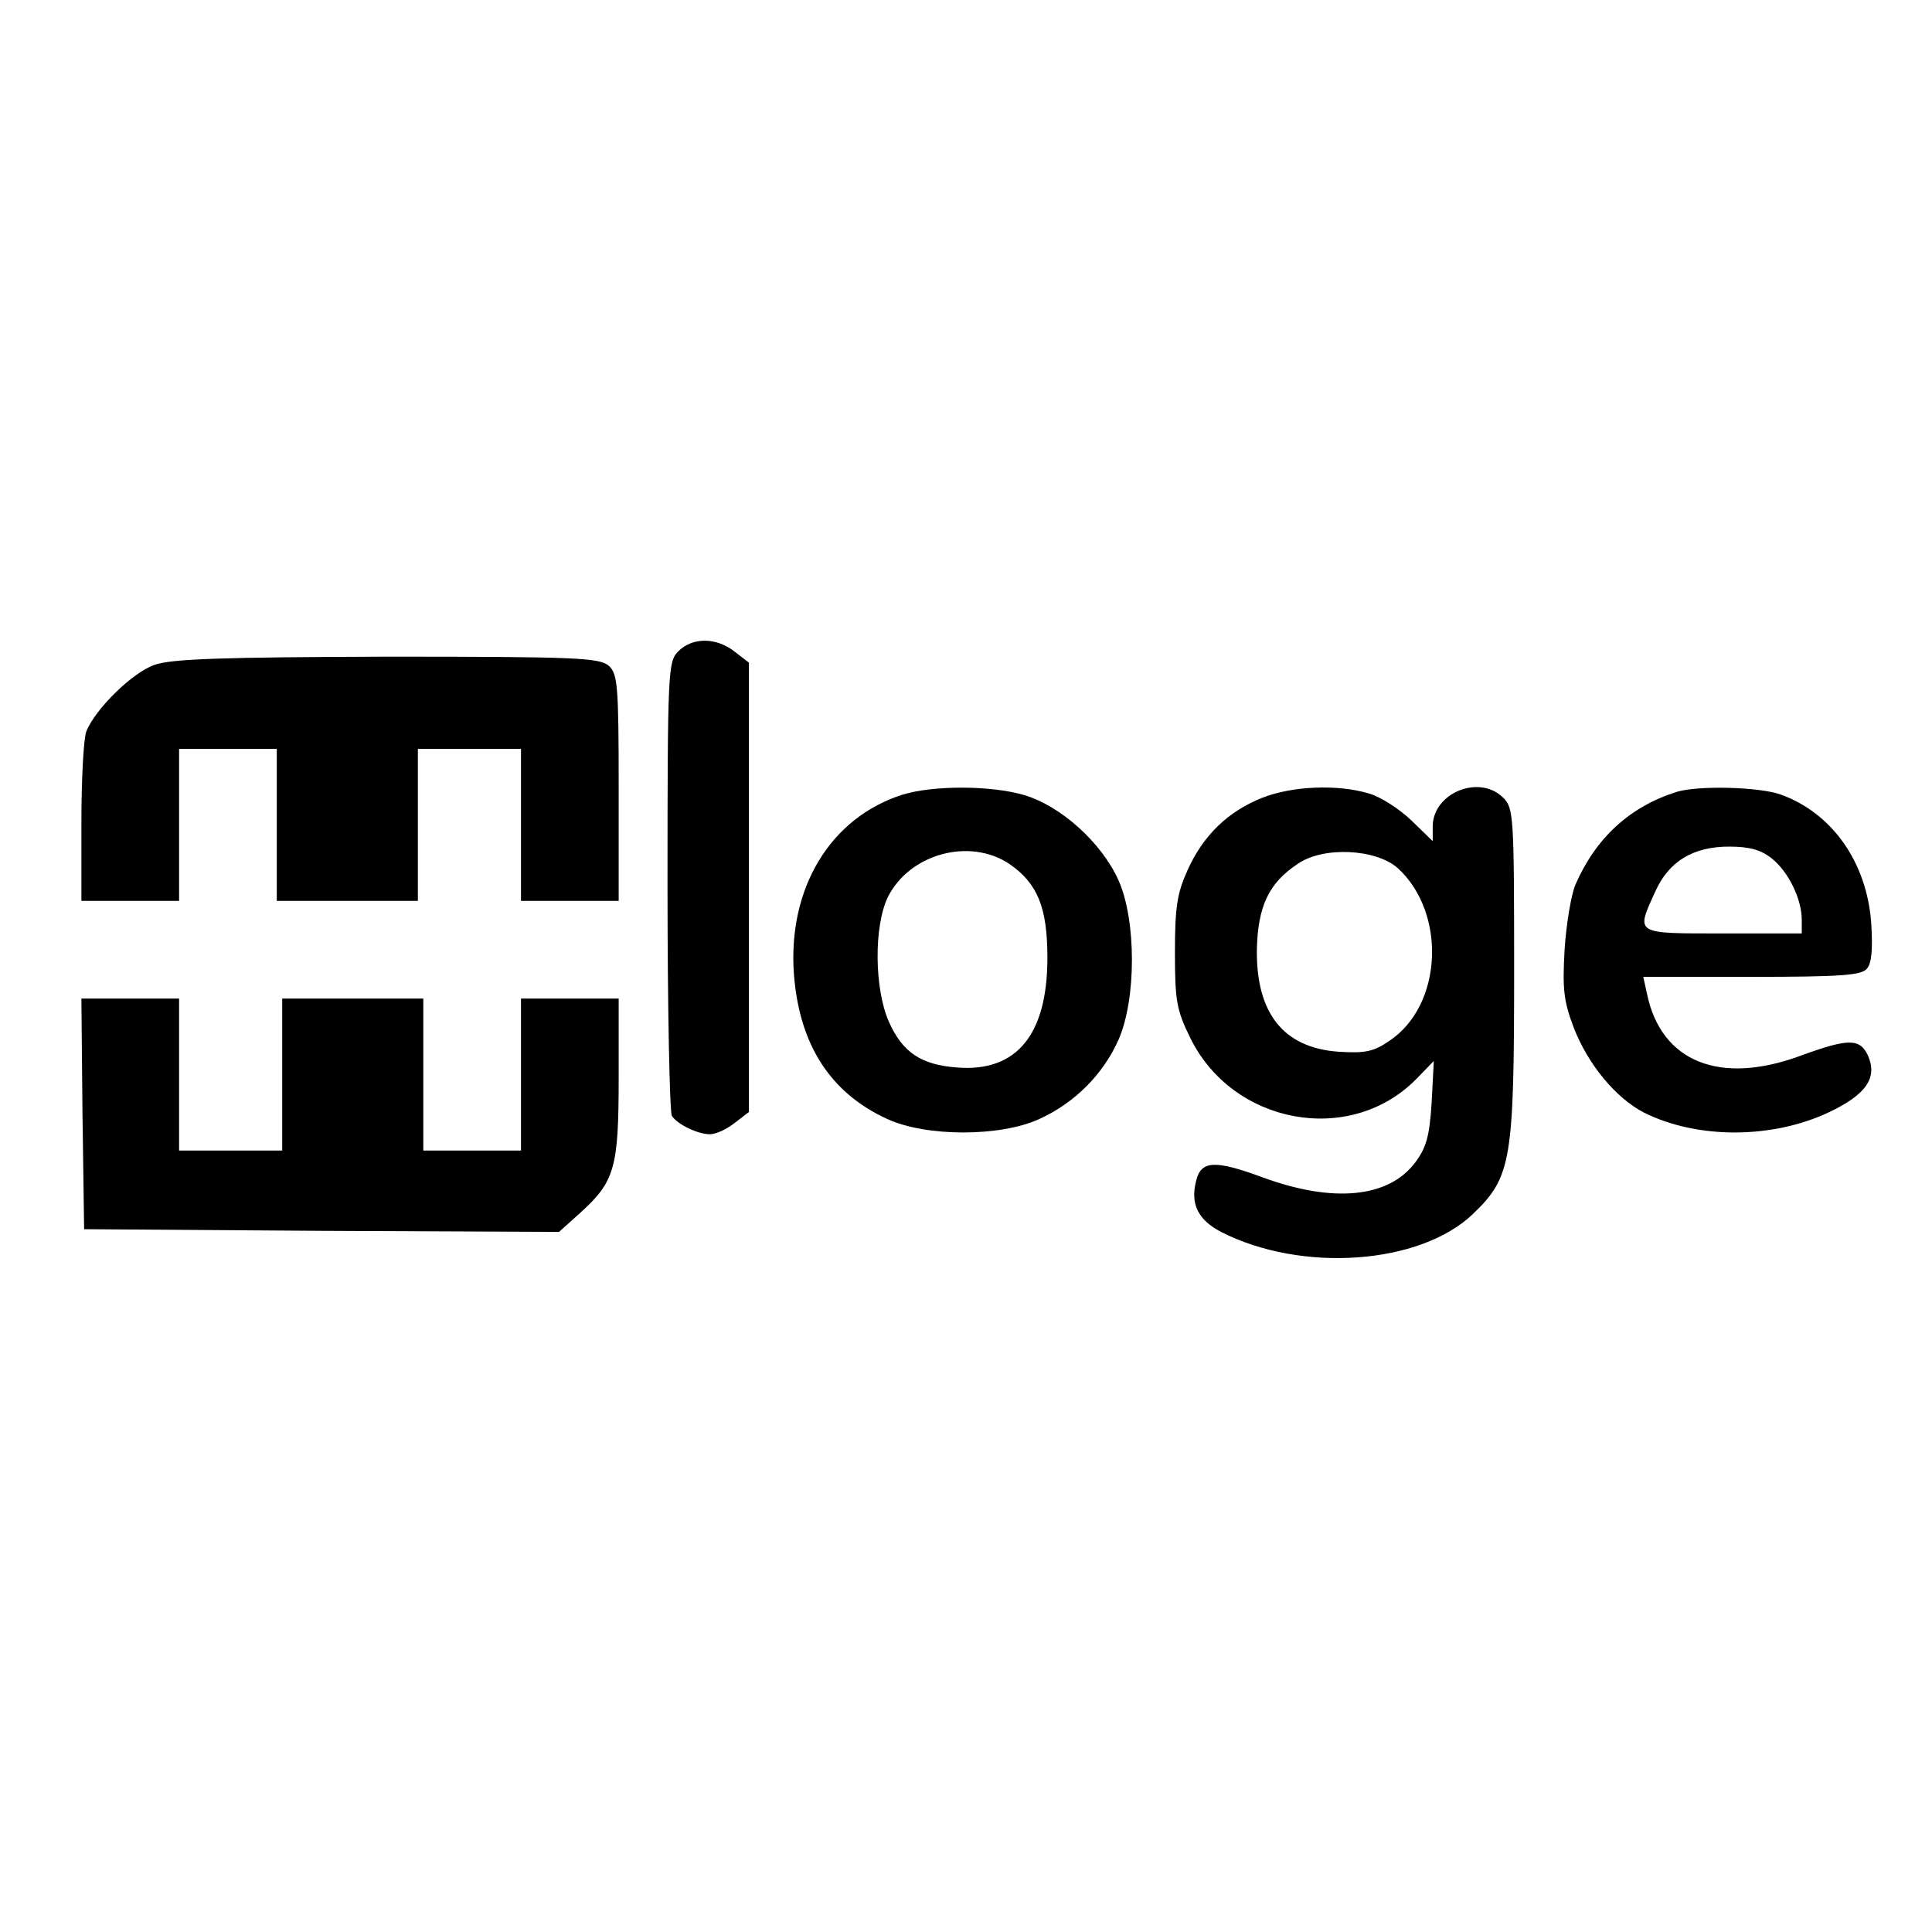
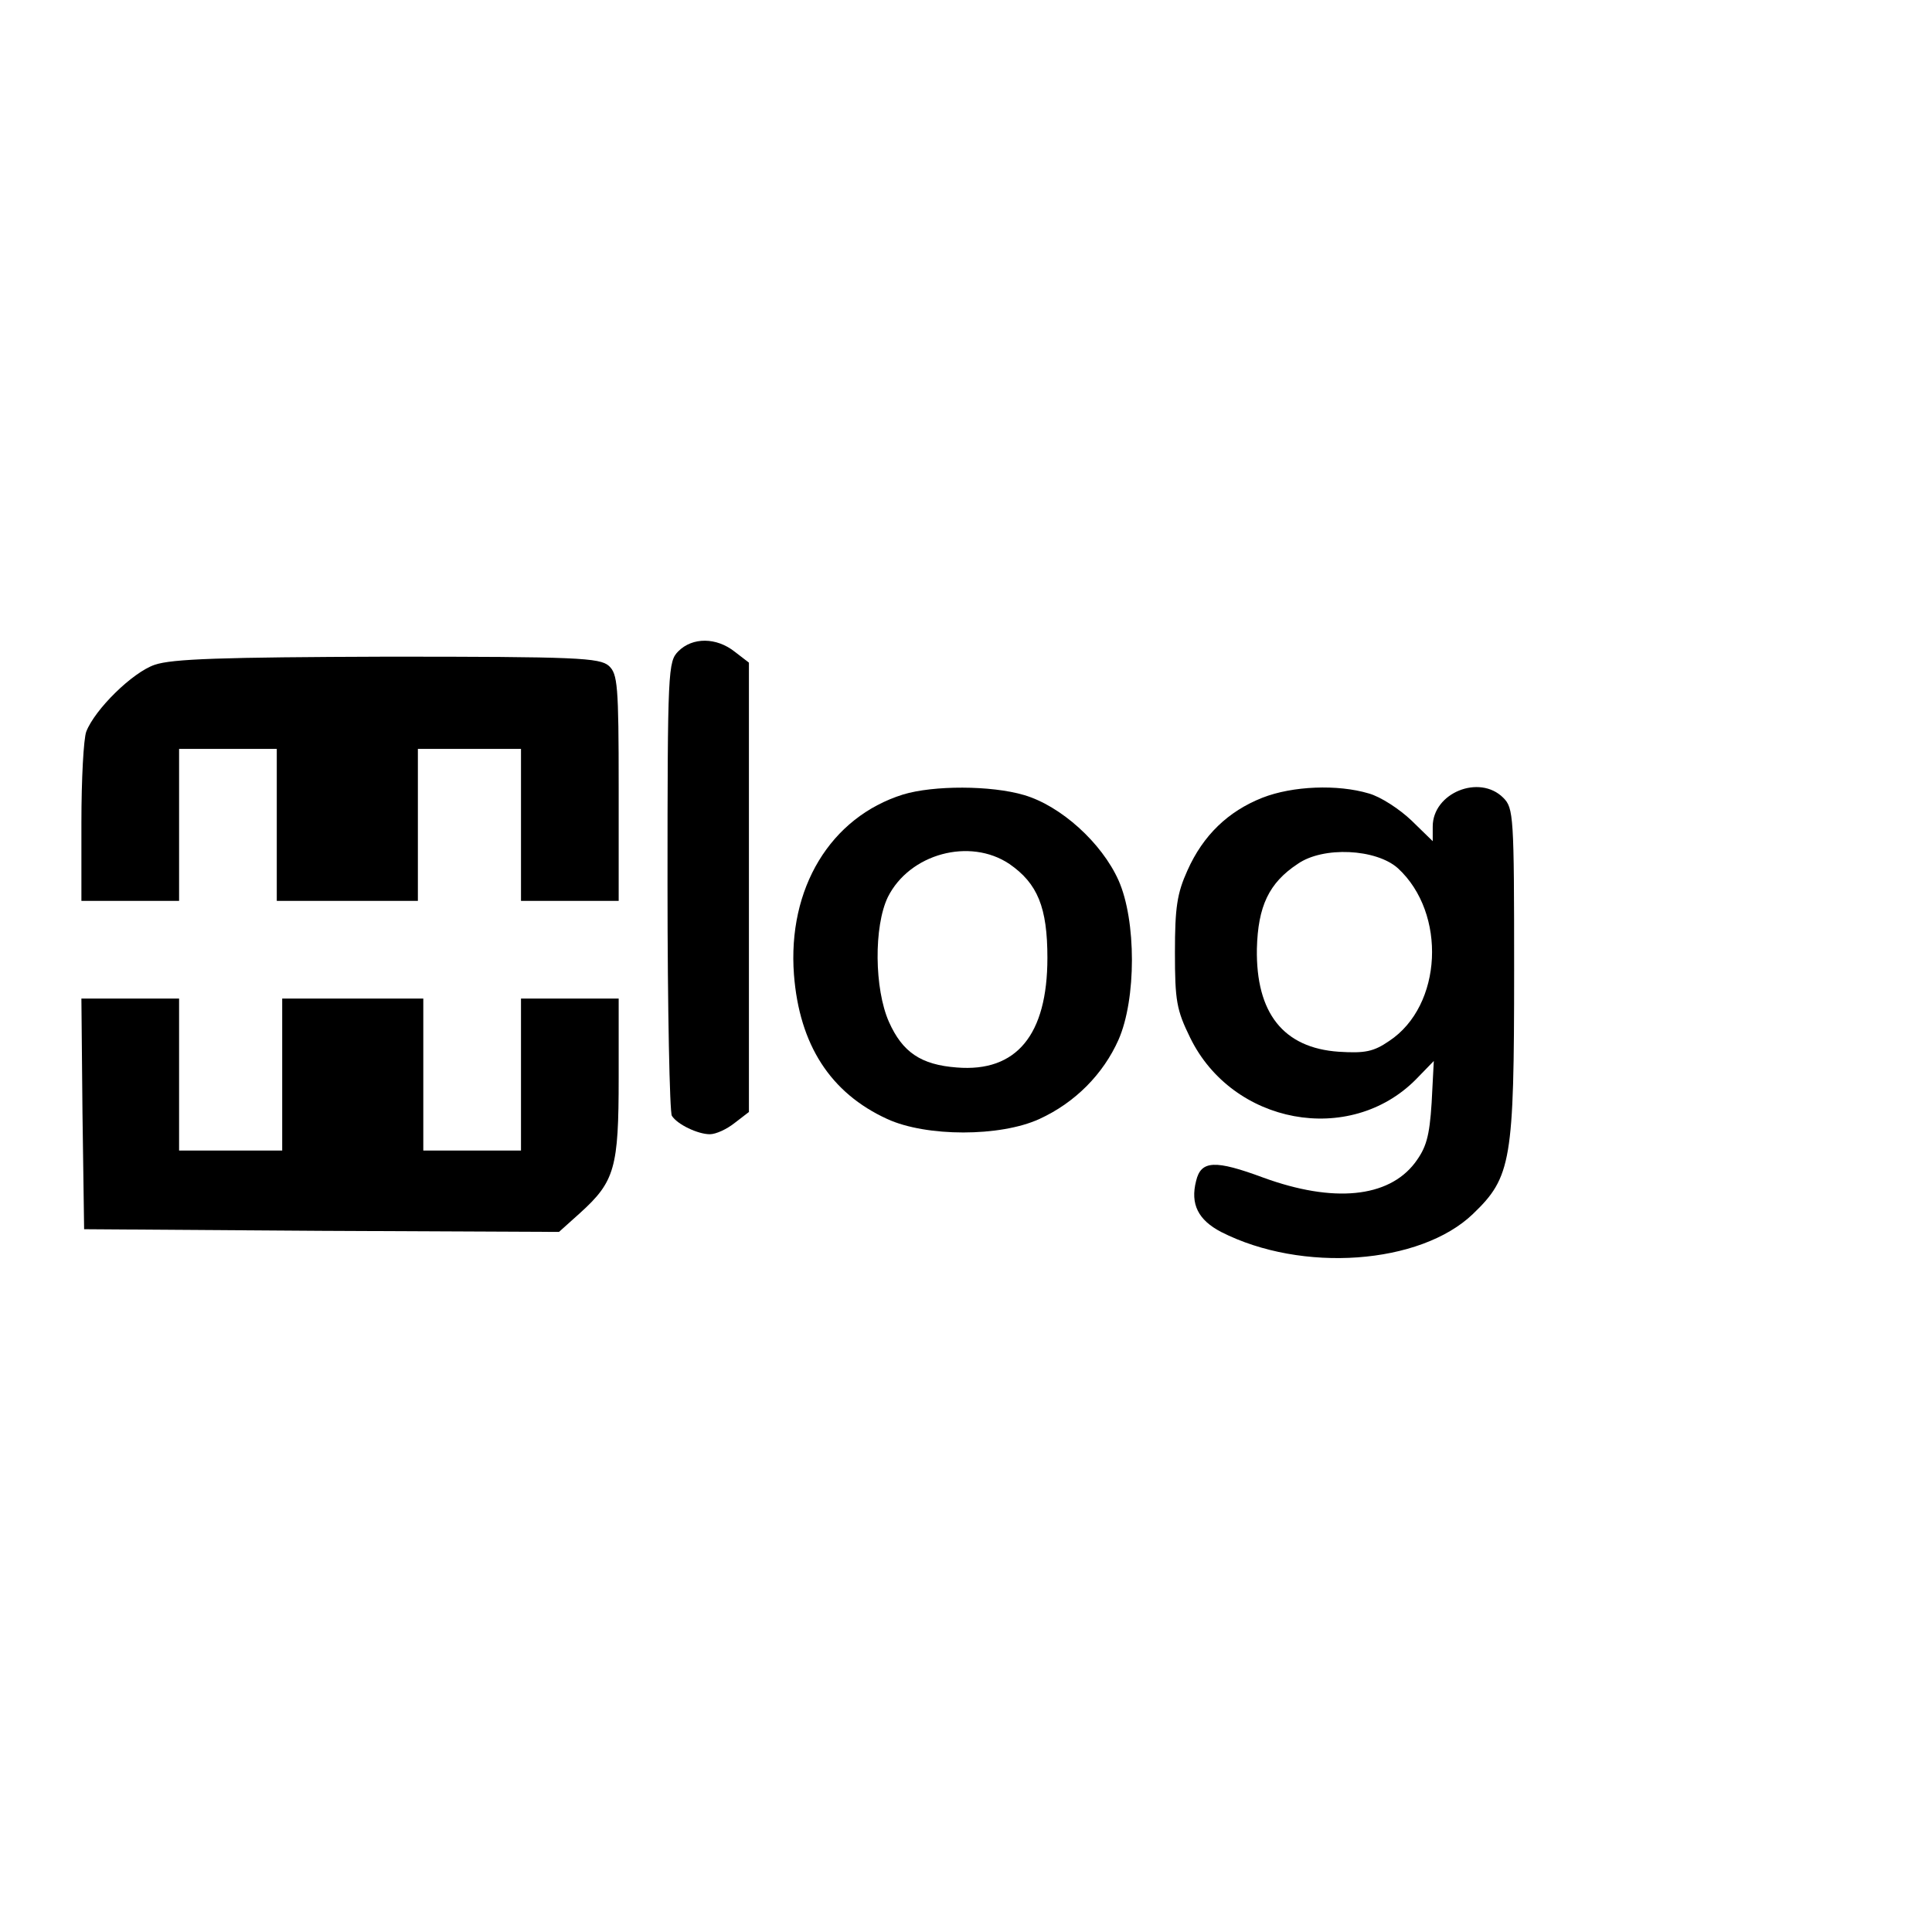
<svg xmlns="http://www.w3.org/2000/svg" version="1.0" width="356pt" height="356pt" viewBox="0 0 356 356" preserveAspectRatio="xMidYMid meet">
  <g transform="translate(0,356) scale(0.1,-0.1)" fill="#000000" stroke="none">
    <path d="M1250 2360 c-19 -19 -20 -33 -20 -432 0 -227 4 -418 8 -424 10 -16 48 -34 70 -34 11 0 31 9 46 21 l26 20 0 414 0 414 -26 20 c-34 27 -78 27 -104 1z" />
    <path d="M285 2335 c-41 -14 -110 -82 -126 -123 -5 -13 -9 -88 -9 -168 l0 -144 90 0 90 0 0 140 0 140 90 0 90 0 0 -140 0 -140 130 0 130 0 0 140 0 140 95 0 95 0 0 -140 0 -140 90 0 90 0 0 208 c0 190 -2 210 -18 225 -17 15 -59 17 -408 17 -307 -1 -397 -4 -429 -15z" />
    <path d="M1664 2096 c-134 -42 -213 -173 -201 -332 10 -129 67 -218 172 -266 72 -33 208 -33 280 0 66 30 118 83 146 146 33 75 33 220 0 294 -31 69 -106 137 -174 157 -61 18 -167 18 -223 1z m196 -128 c52 -36 70 -80 70 -173 0 -142 -57 -211 -167 -202 -66 5 -100 28 -125 84 -27 61 -28 176 -2 230 40 80 151 110 224 61z" />
    <path d="M2326 2090 c-63 -25 -109 -69 -138 -134 -19 -42 -23 -68 -23 -151 0 -89 3 -106 28 -157 78 -160 294 -200 416 -77 l33 34 -4 -77 c-4 -63 -10 -83 -31 -111 -49 -64 -150 -74 -279 -27 -89 33 -115 32 -124 -6 -11 -43 4 -72 46 -94 149 -76 367 -60 464 33 71 68 76 98 76 449 0 285 -1 299 -20 318 -44 44 -130 9 -130 -53 l0 -27 -39 38 c-22 21 -57 44 -79 50 -57 17 -140 14 -196 -8z m250 -130 c90 -83 82 -253 -16 -318 -29 -20 -45 -23 -93 -20 -102 7 -153 71 -151 190 2 78 22 121 75 156 47 33 145 28 185 -8z" />
-     <path d="M3090 2101 c-86 -27 -149 -84 -187 -171 -8 -19 -17 -73 -20 -120 -4 -72 -2 -94 17 -144 26 -67 77 -129 129 -156 98 -49 235 -49 340 0 70 33 91 64 73 105 -15 32 -36 32 -126 -1 -148 -54 -255 -10 -281 114 l-7 32 200 0 c166 0 202 3 212 15 9 10 11 37 8 84 -8 112 -72 203 -167 237 -39 14 -151 17 -191 5z m175 -123 c30 -24 55 -74 55 -113 l0 -25 -145 0 c-164 0 -161 -2 -125 77 25 56 70 83 136 83 38 0 59 -6 79 -22z" />
    <path d="M152 1508 l3 -213 437 -3 438 -2 39 35 c64 58 71 83 71 249 l0 146 -90 0 -90 0 0 -140 0 -140 -90 0 -90 0 0 140 0 140 -130 0 -130 0 0 -140 0 -140 -95 0 -95 0 0 140 0 140 -90 0 -90 0 2 -212z" />
  </g>
</svg>